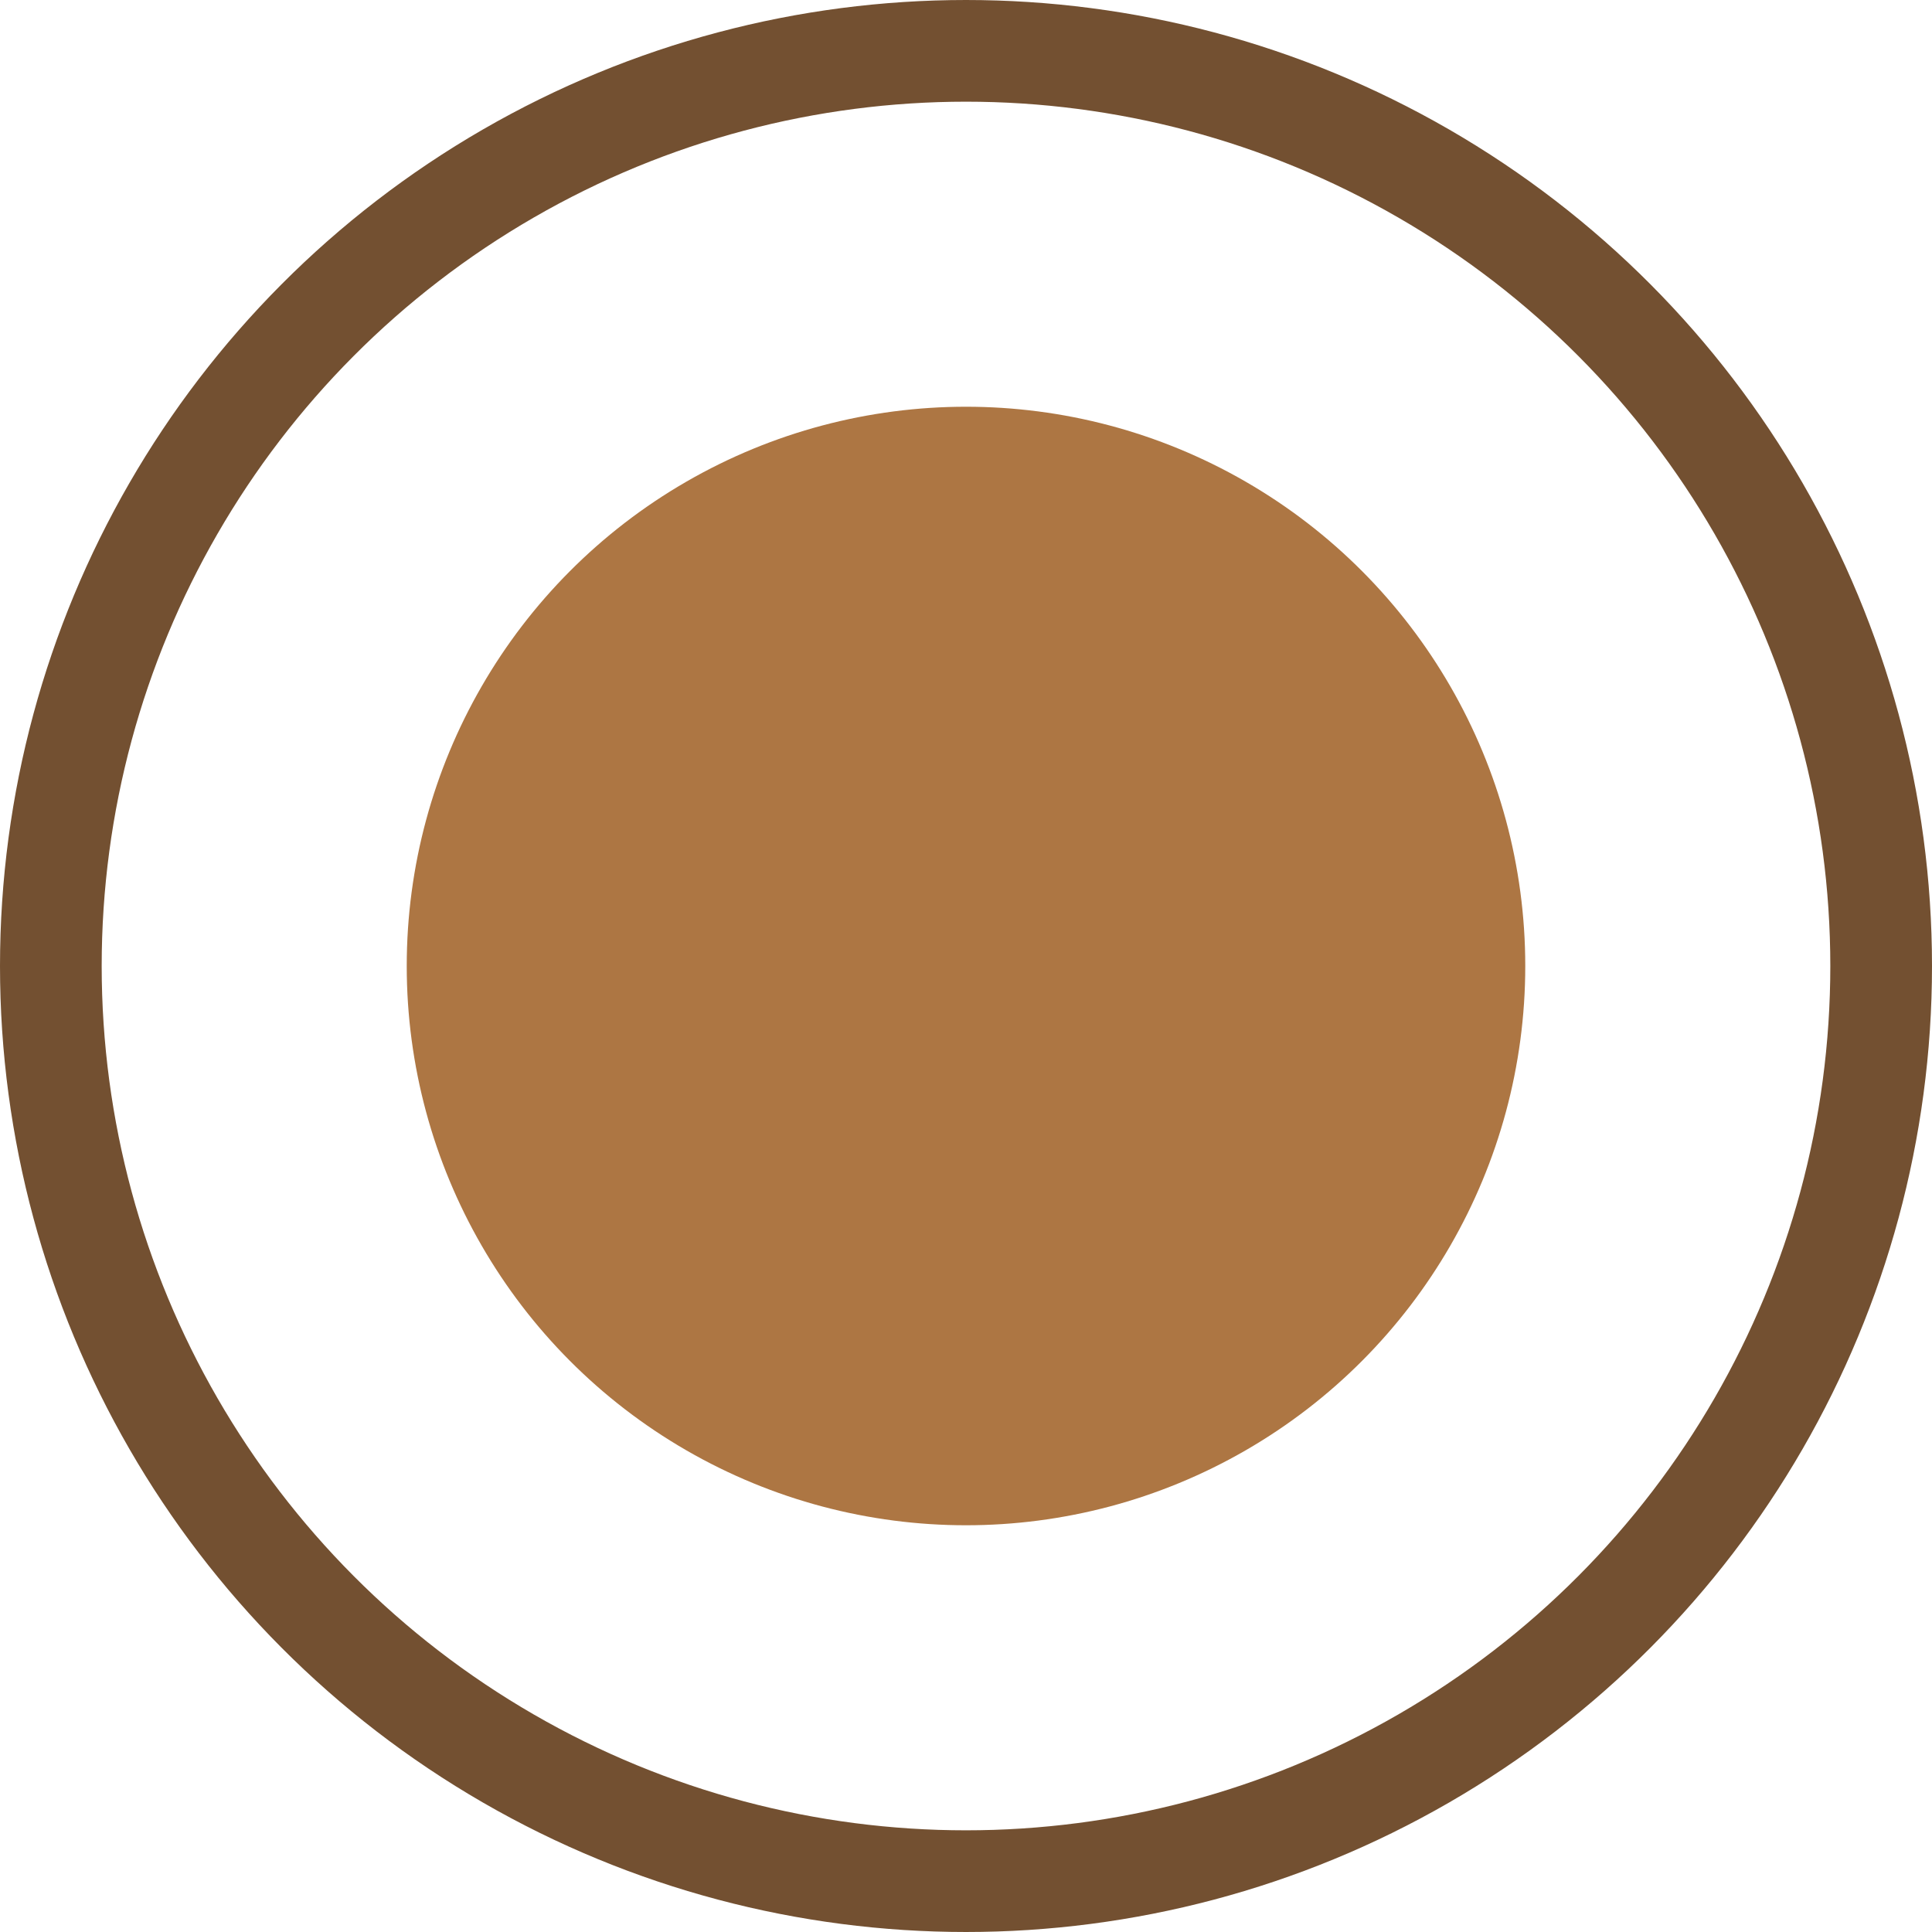
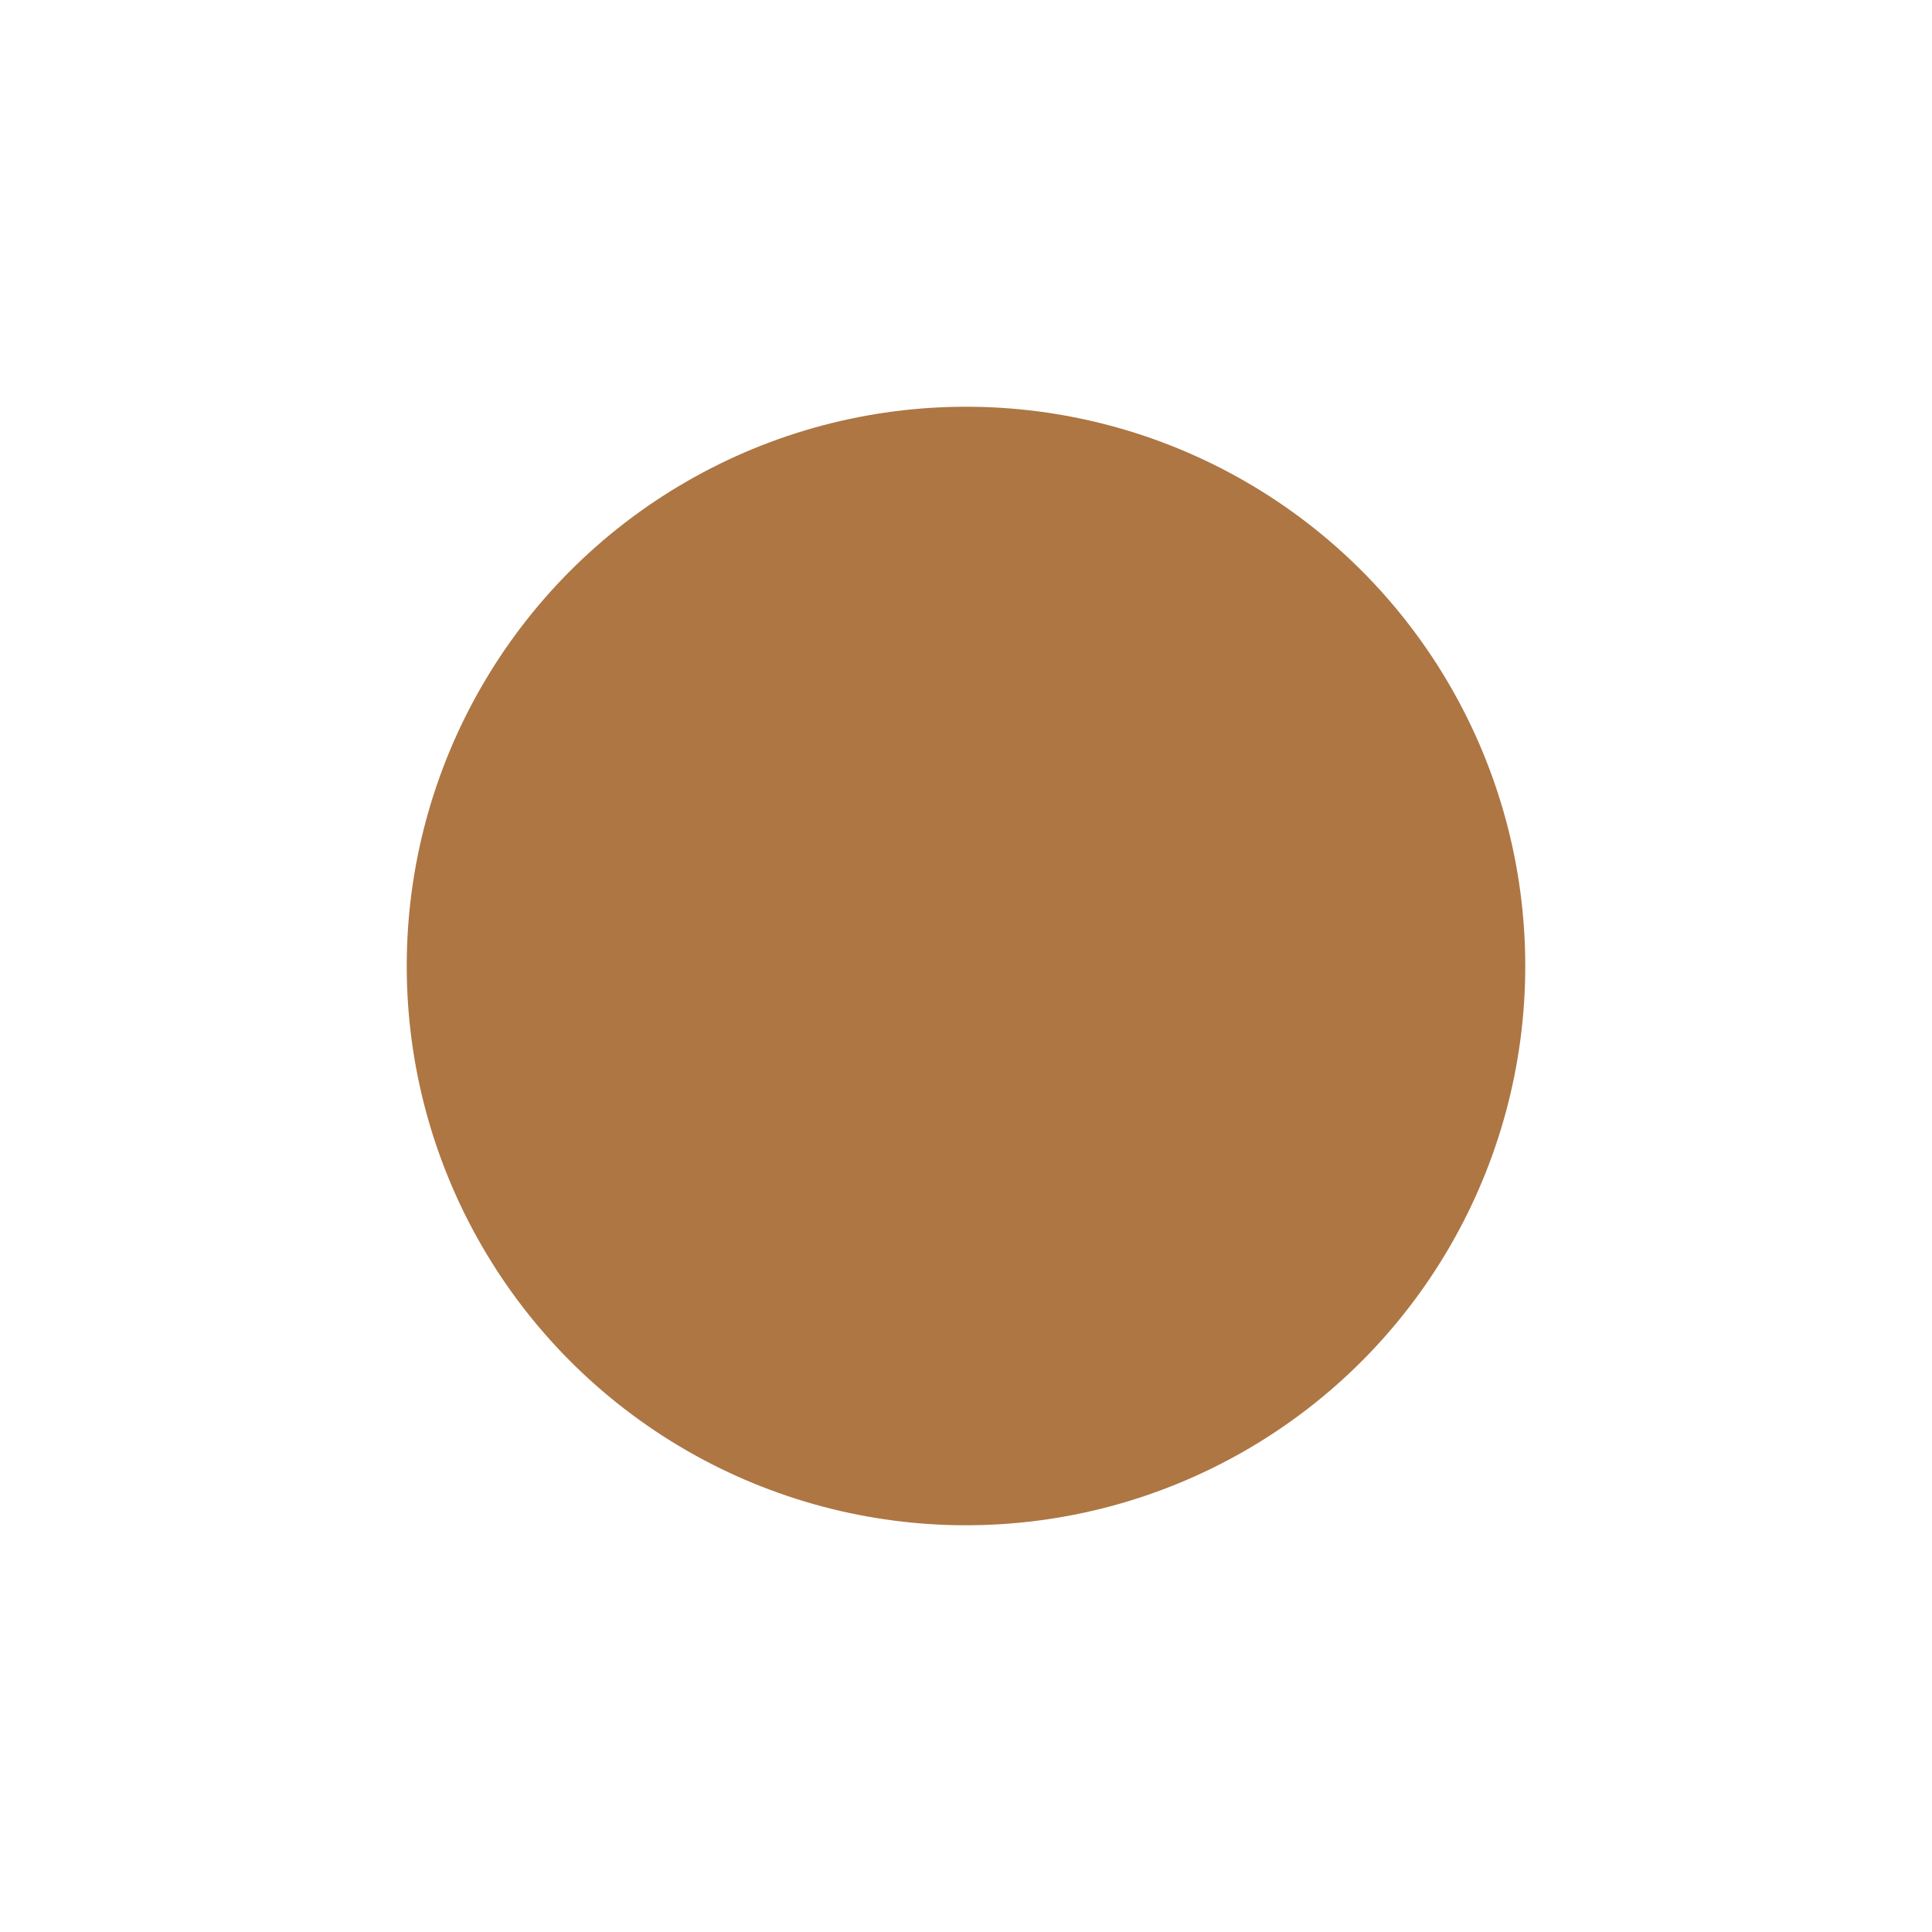
<svg xmlns="http://www.w3.org/2000/svg" width="19" height="19" viewBox="0 0 19 19" fill="none">
-   <circle cx="9.5" cy="9.5" r="9" stroke="#735031" />
  <circle cx="9.5" cy="9.5" r="5.5" fill="#AD7643" />
</svg>